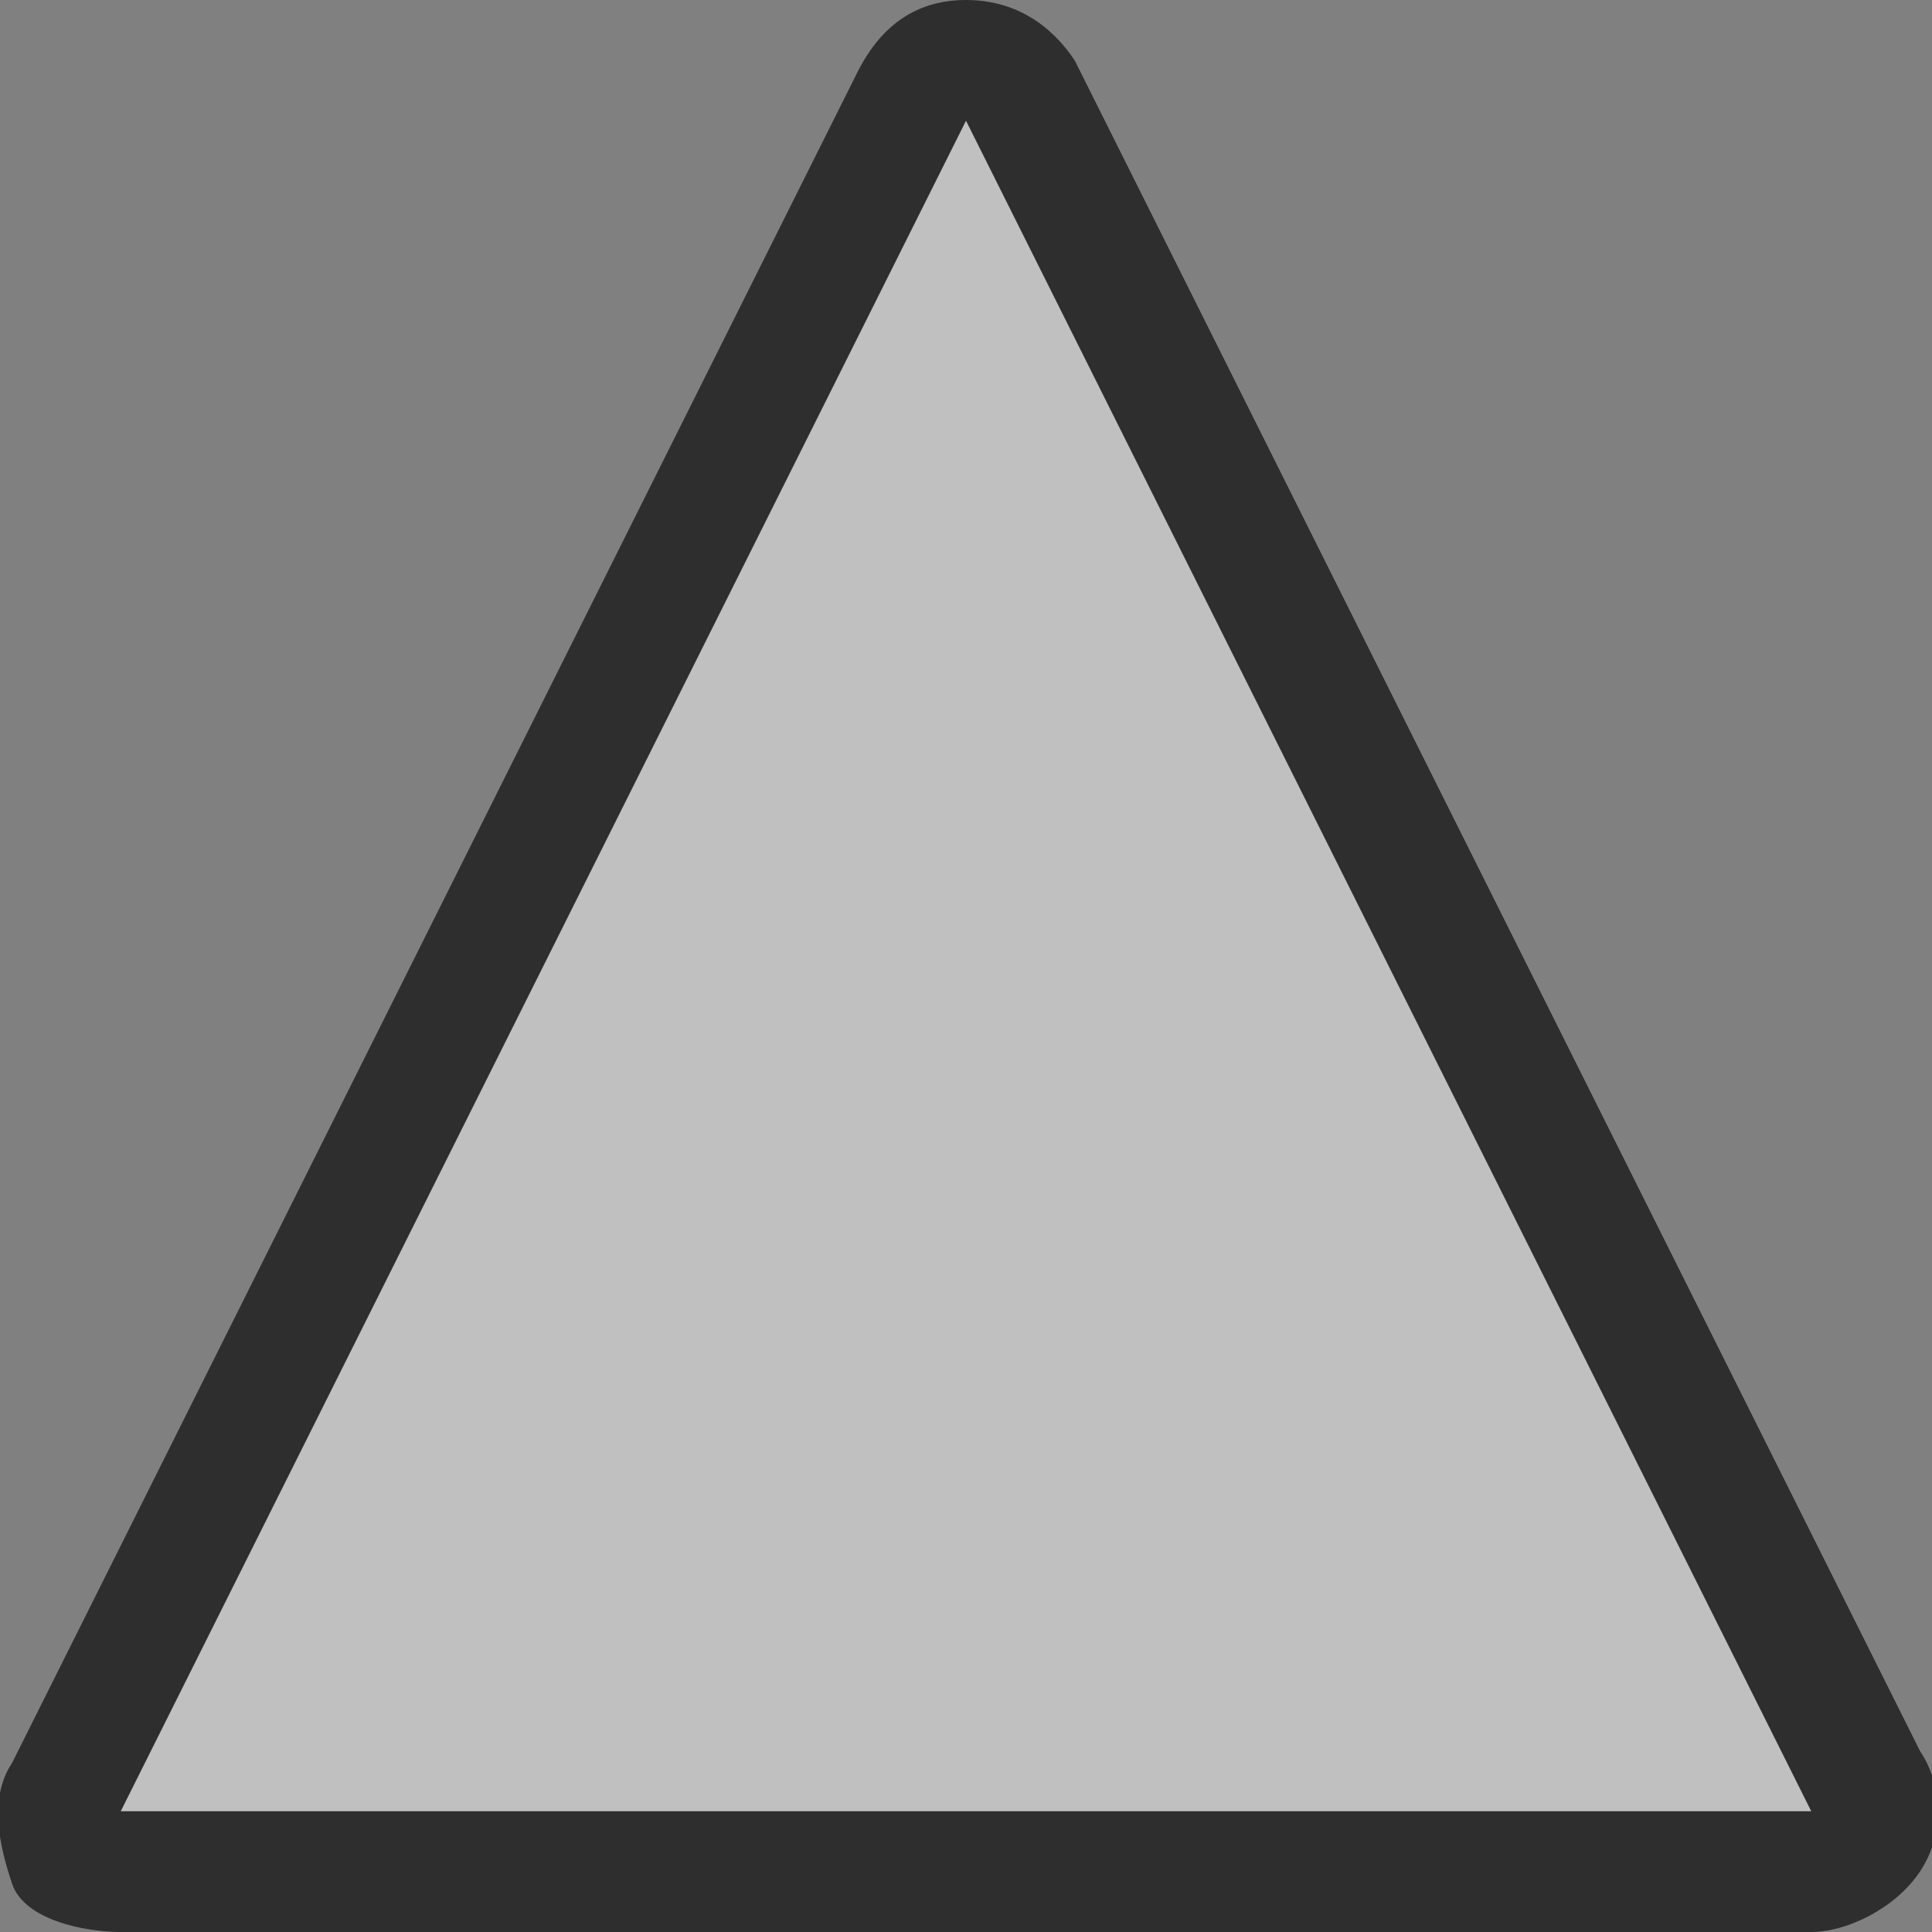
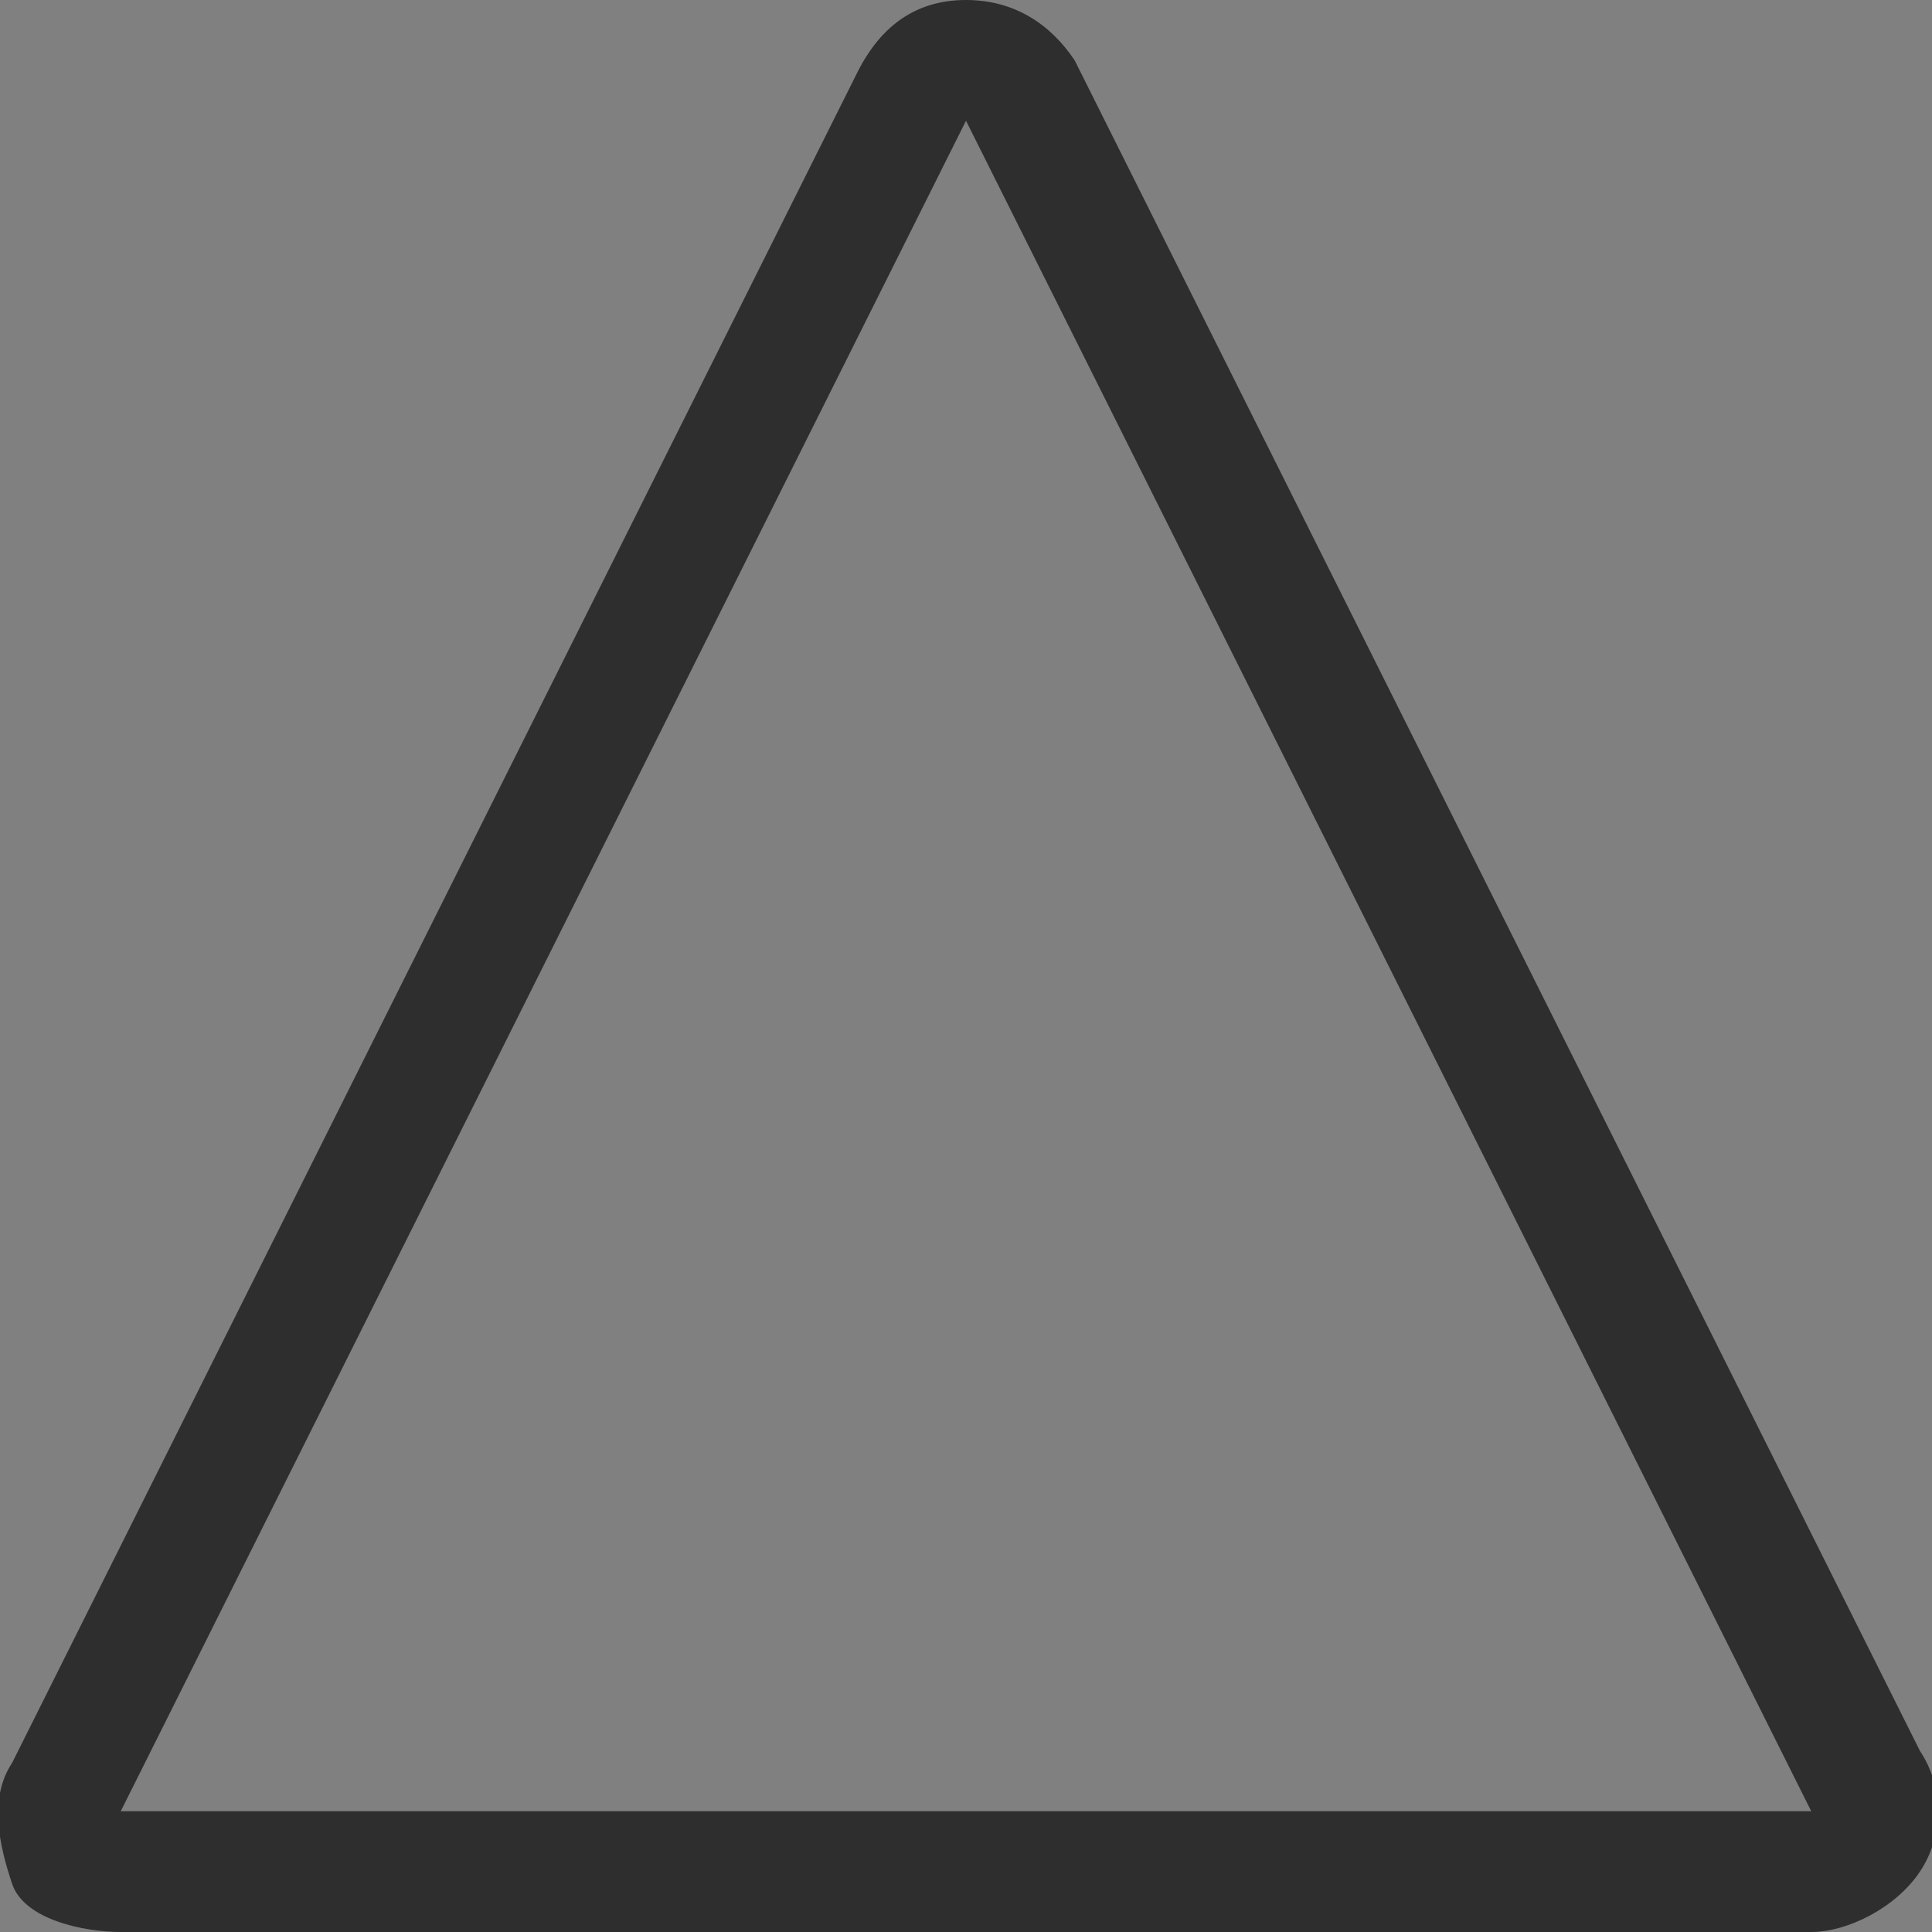
<svg xmlns="http://www.w3.org/2000/svg" xmlns:ns1="http://www.inkscape.org/namespaces/inkscape" xmlns:ns2="http://sodipodi.sourceforge.net/DTD/sodipodi-0.dtd" version="1.1" id="svg2" ns1:version="0.91 r13725" ns2:docname="schematic_thumbtoggle_on.svg" x="0px" y="0px" viewBox="0 0 16 16" style="enable-background:new 0 0 16 16;" xml:space="preserve">
  <rect x="0" y="0" width="16" height="16" fill="#808080" stroke="none" />
  <style type="text/css">
	.st0{fill:none;}
	.st1{opacity:0.502;fill:#FFFFFF;}
	.st2{fill:#2E2E2E;}
</style>
-   <rect id="rect5" y="0" class="st0" width="16" height="16" />
-   <path class="st1" d="M1,15.5c-0.2,0-0.3-0.1-0.4-0.2s-0.1-0.3,0-0.5l7-14C7.6,0.6,7.8,0.5,8,0.5s0.4,0.1,0.4,0.3l7,14  c0.1,0.2,0.1,0.3,0,0.5c-0.1,0.1-0.3,0.2-0.4,0.2H1z" />
  <path class="st2" d="M8,1l7,14H1L8,1 M8,0C7.6,0,7.3,0.2,7.1,0.6l-7,14c-0.2,0.3-0.1,0.7,0,1S0.7,16,1,16h14c0.3,0,0.7-0.2,0.9-0.5  s0.2-0.7,0-1l-7-14C8.7,0.2,8.4,0,8,0L8,0z" />
</svg>